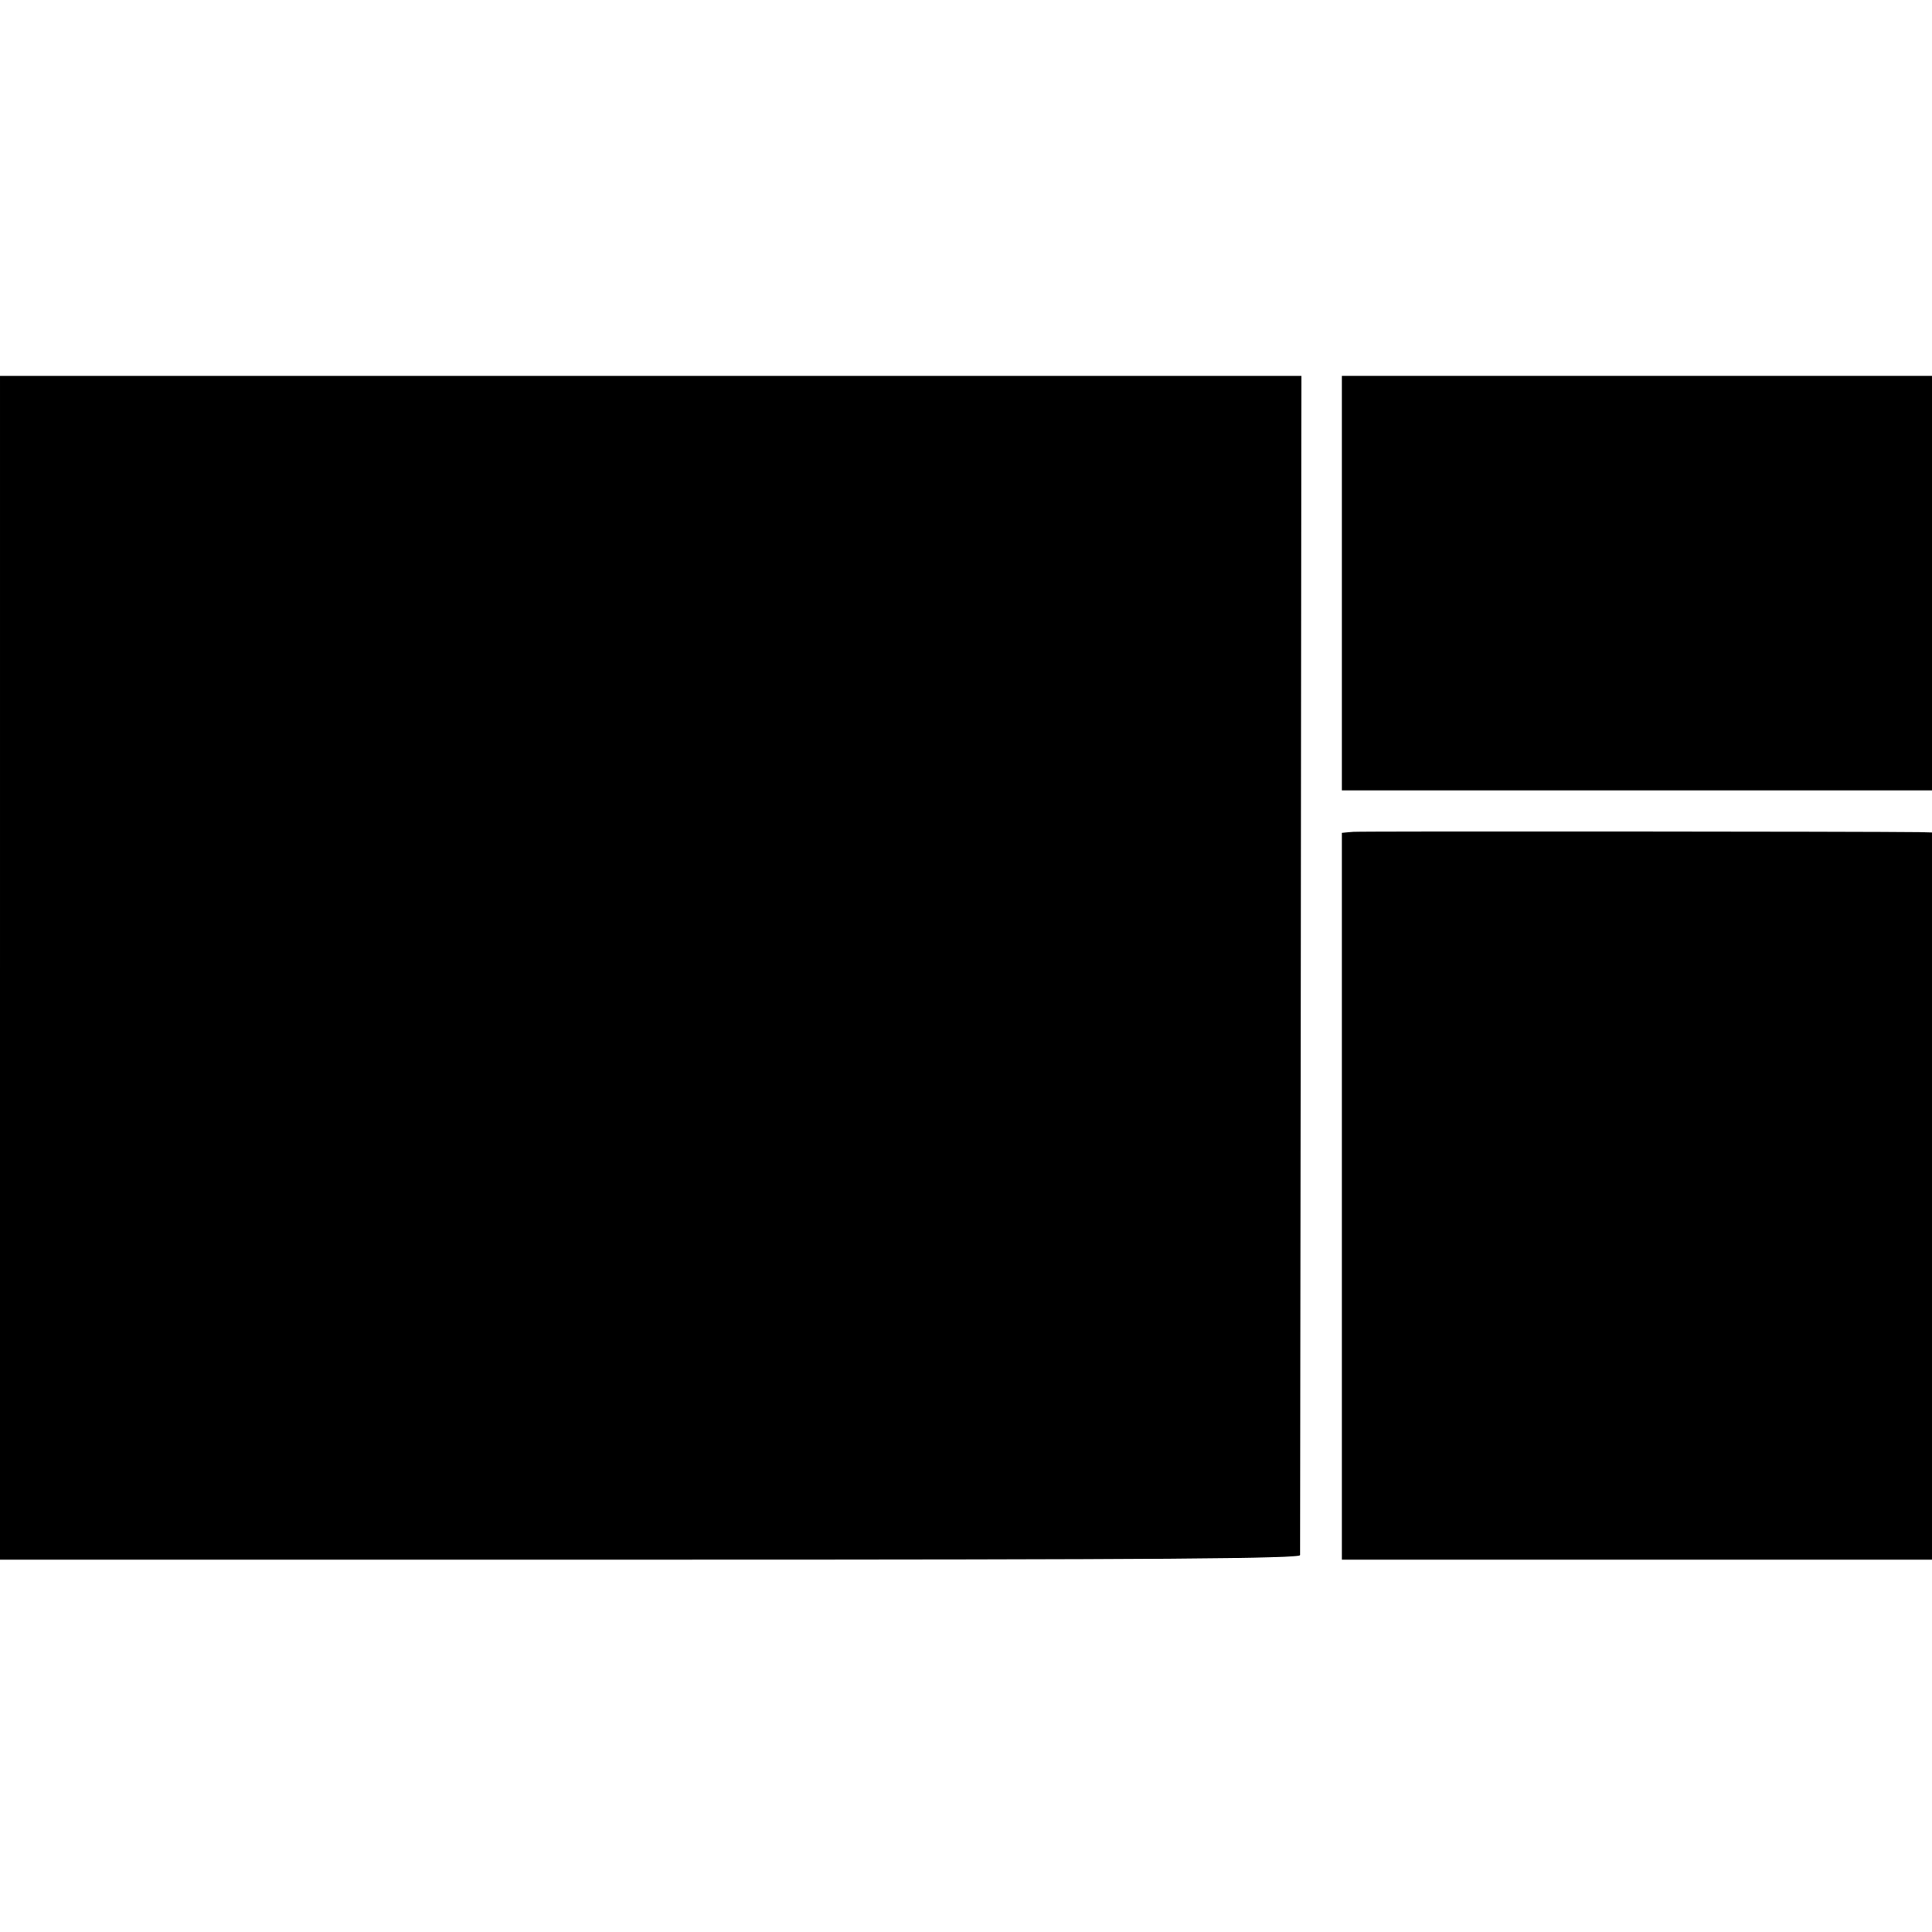
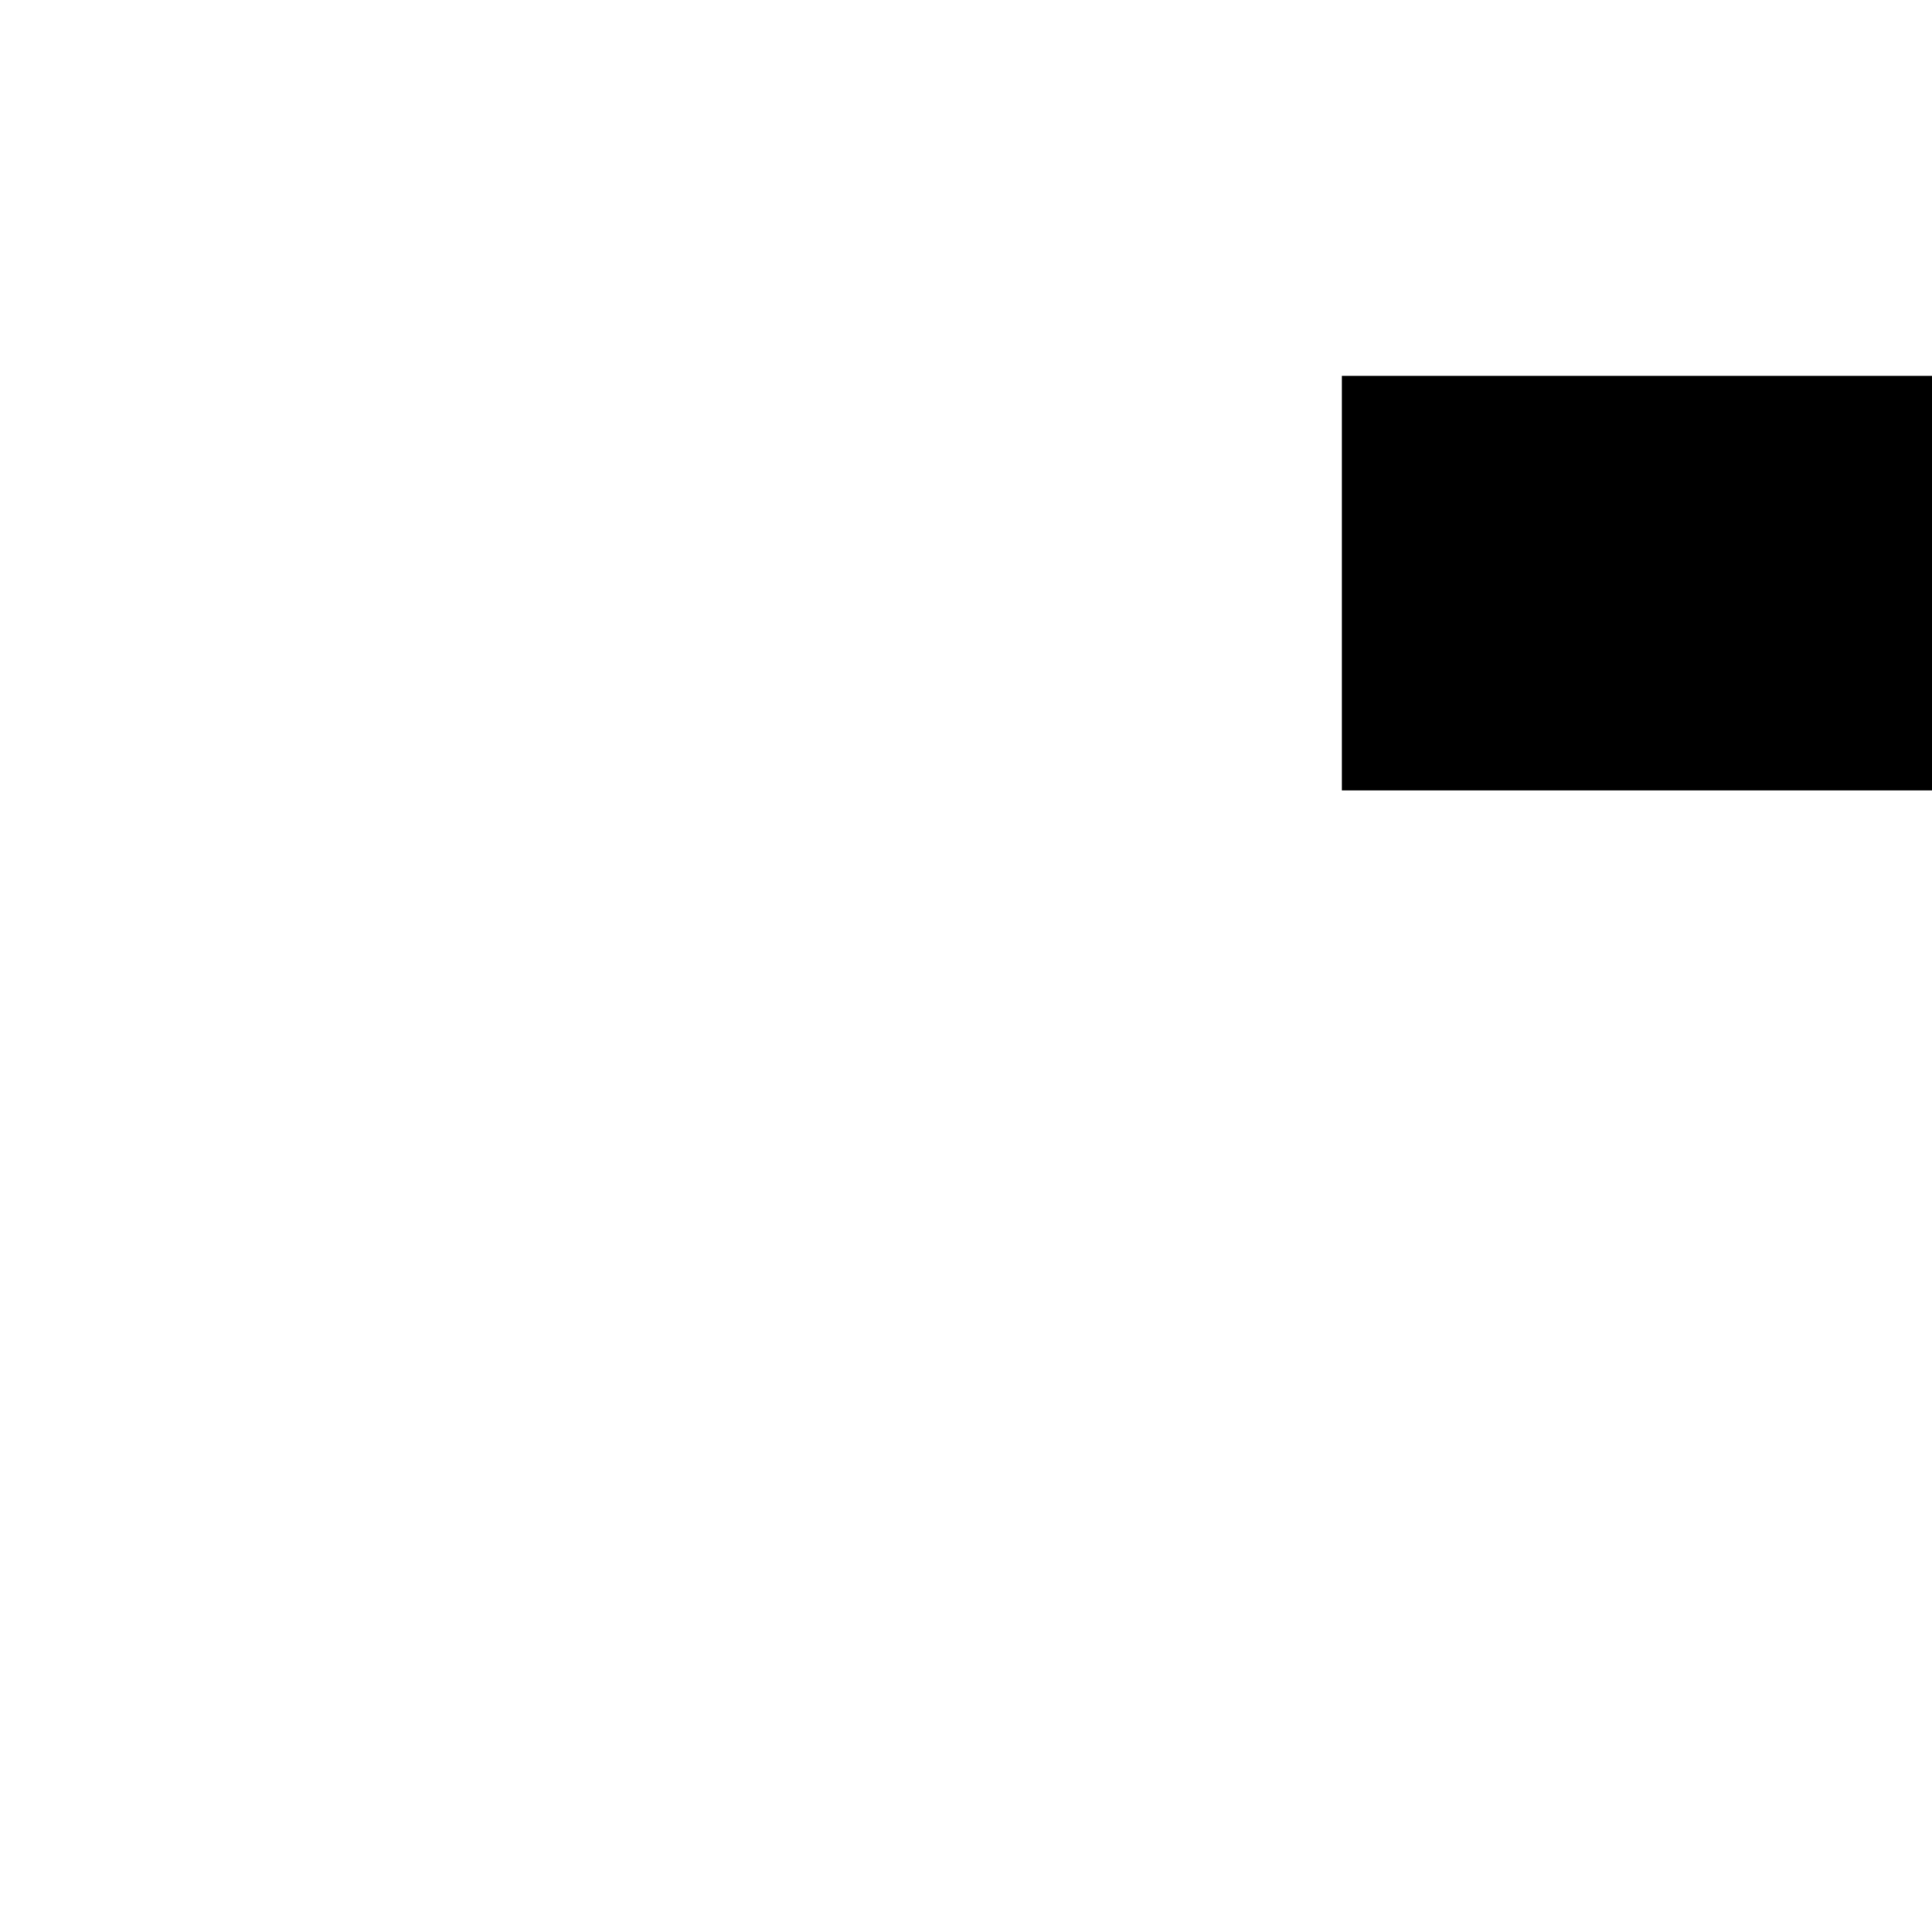
<svg xmlns="http://www.w3.org/2000/svg" version="1.0" width="550pt" height="550pt" viewBox="0 0 550 550" preserveAspectRatio="xMidYMid meet">
  <g transform="translate(0,550) scale(0.1,-0.1)" fill="#000000" stroke="none">
-     <path d="M0 2745 l0 -1685 1850 0 c1473 0 1850 3 1851 13 0 6 1 765 2 1684 l2 1673 -1852 0 -1853 0 0 -1685z" />
-     <path d="M3820 3840 l0 -590 840 0 840 0 0 590 0 590 -840 0 -840 0 0 -590z" />
-     <path d="M3853 3132 l-33 -3 0 -1035 0 -1034 840 0 840 0 0 1035 0 1035 -37 1 c-149 2 -1585 3 -1610 1z" />
+     <path d="M3820 3840 l0 -590 840 0 840 0 0 590 0 590 -840 0 -840 0 0 -590" />
  </g>
</svg>